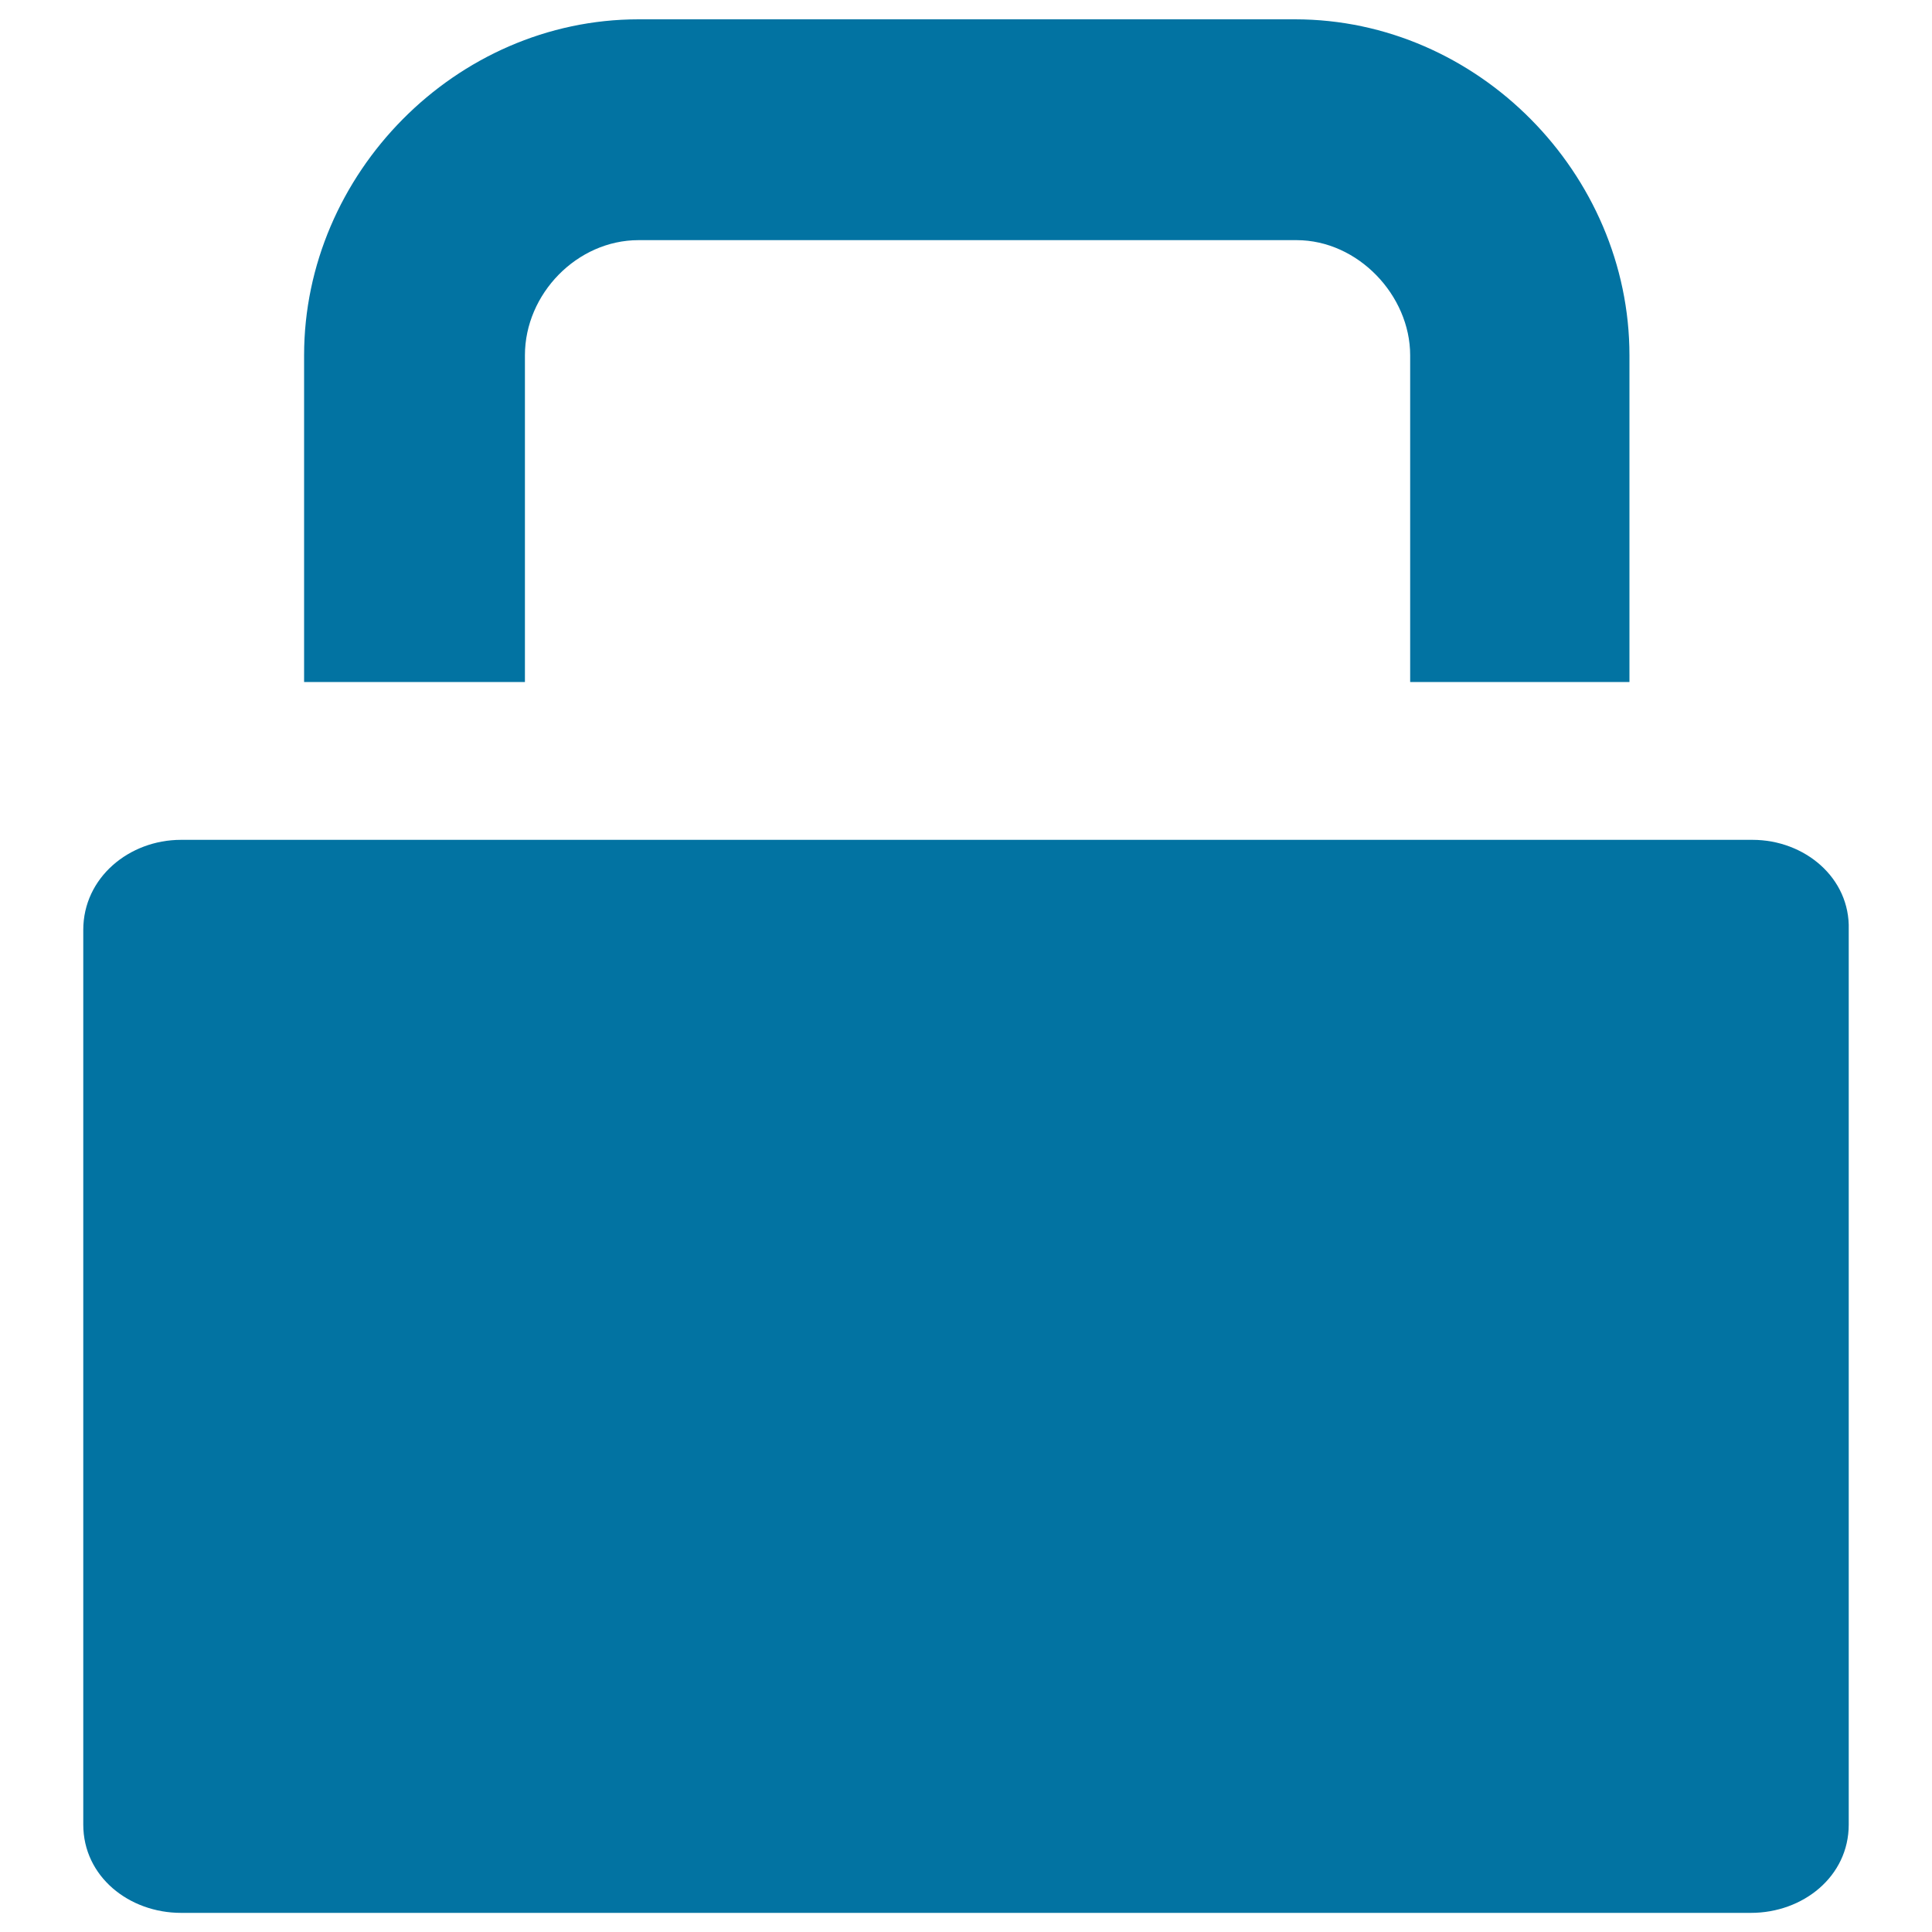
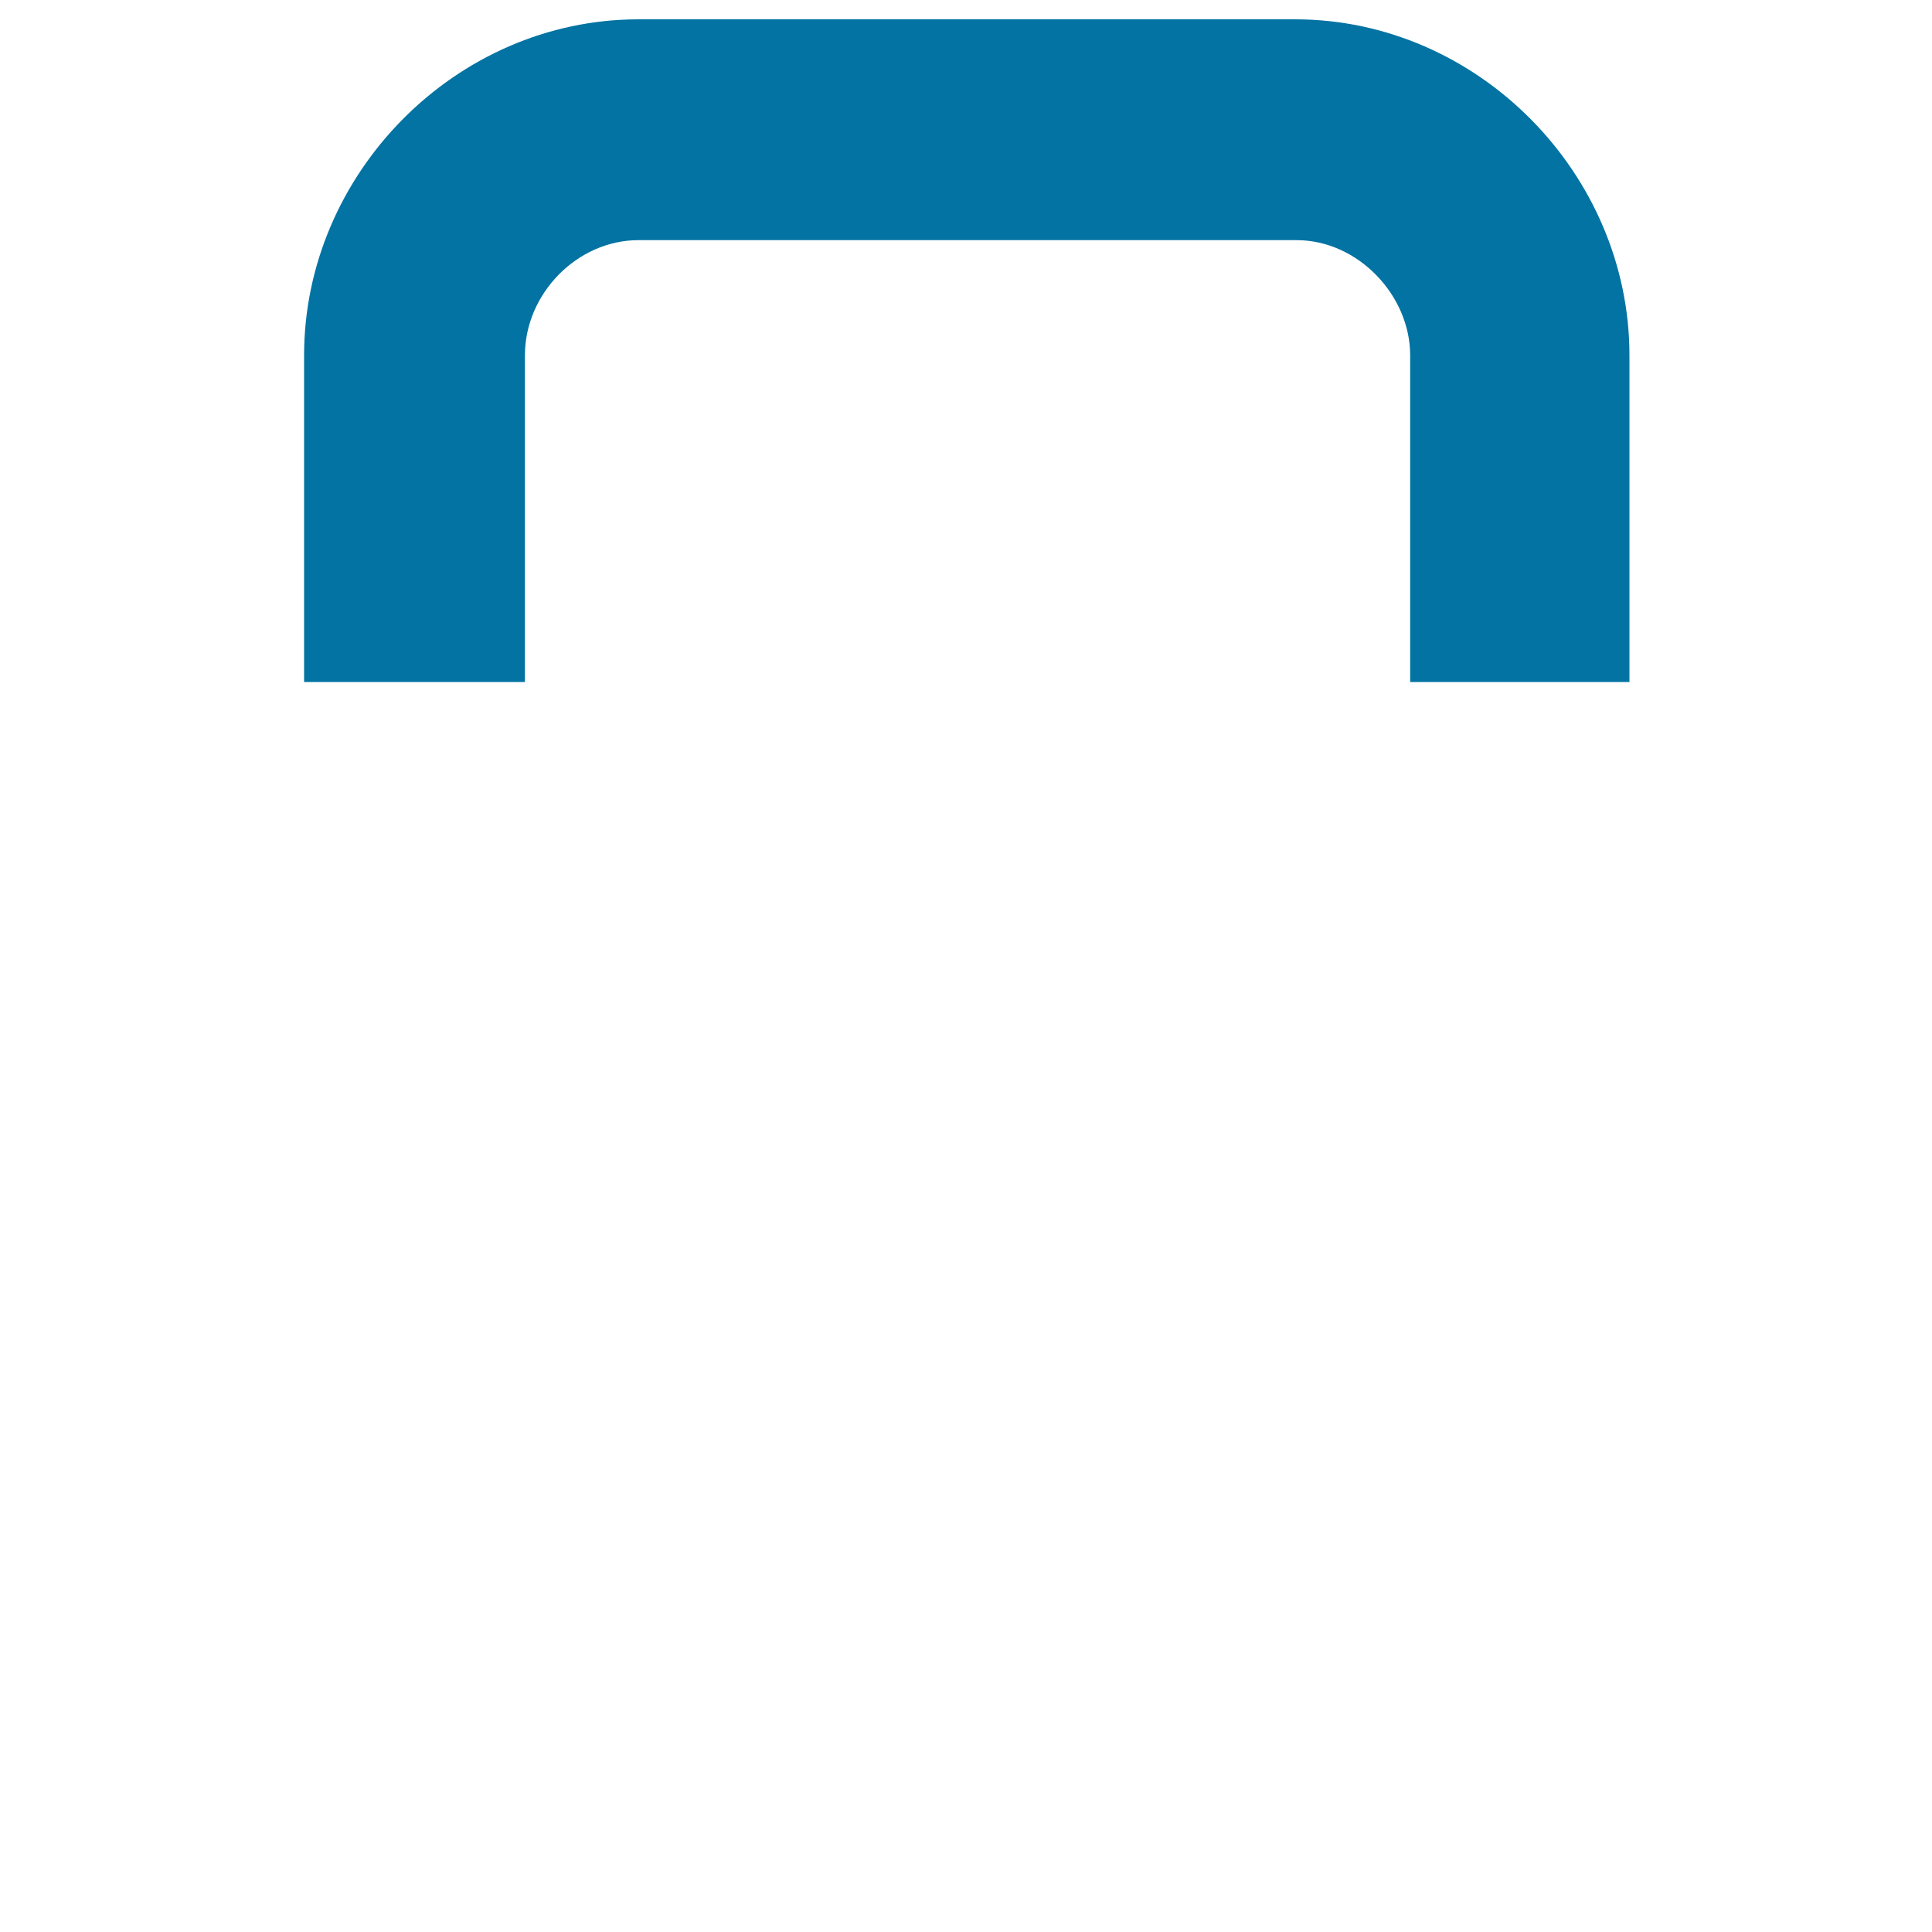
<svg xmlns="http://www.w3.org/2000/svg" viewBox="0 0 1000 1000" style="fill:#0273a2">
  <title>Locked Black Rectangular Padlock SVG icon</title>
  <g>
    <path d="M843.4,353V183.9C843.4,90,765,10,670.3,10H330.5c-94.7,0-173.1,80-173.1,173.9V353h114.3V183.9c0-31.8,27-59.6,58.8-59.6h340.6c31.8,0,58.8,28.6,58.8,59.6V353H843.4z" />
-     <path d="M907.1,434.7h-63.7H729.1H271.7H157.4H93.7c-26.9,0-50.6,19.6-50.6,46.6v463.1c0,26.9,23.7,45.7,50.6,45.7h812.6c26.9,0,50.6-18.8,50.6-45.7V481.2C957.7,454.3,934,434.7,907.1,434.7z" />
  </g>
</svg>